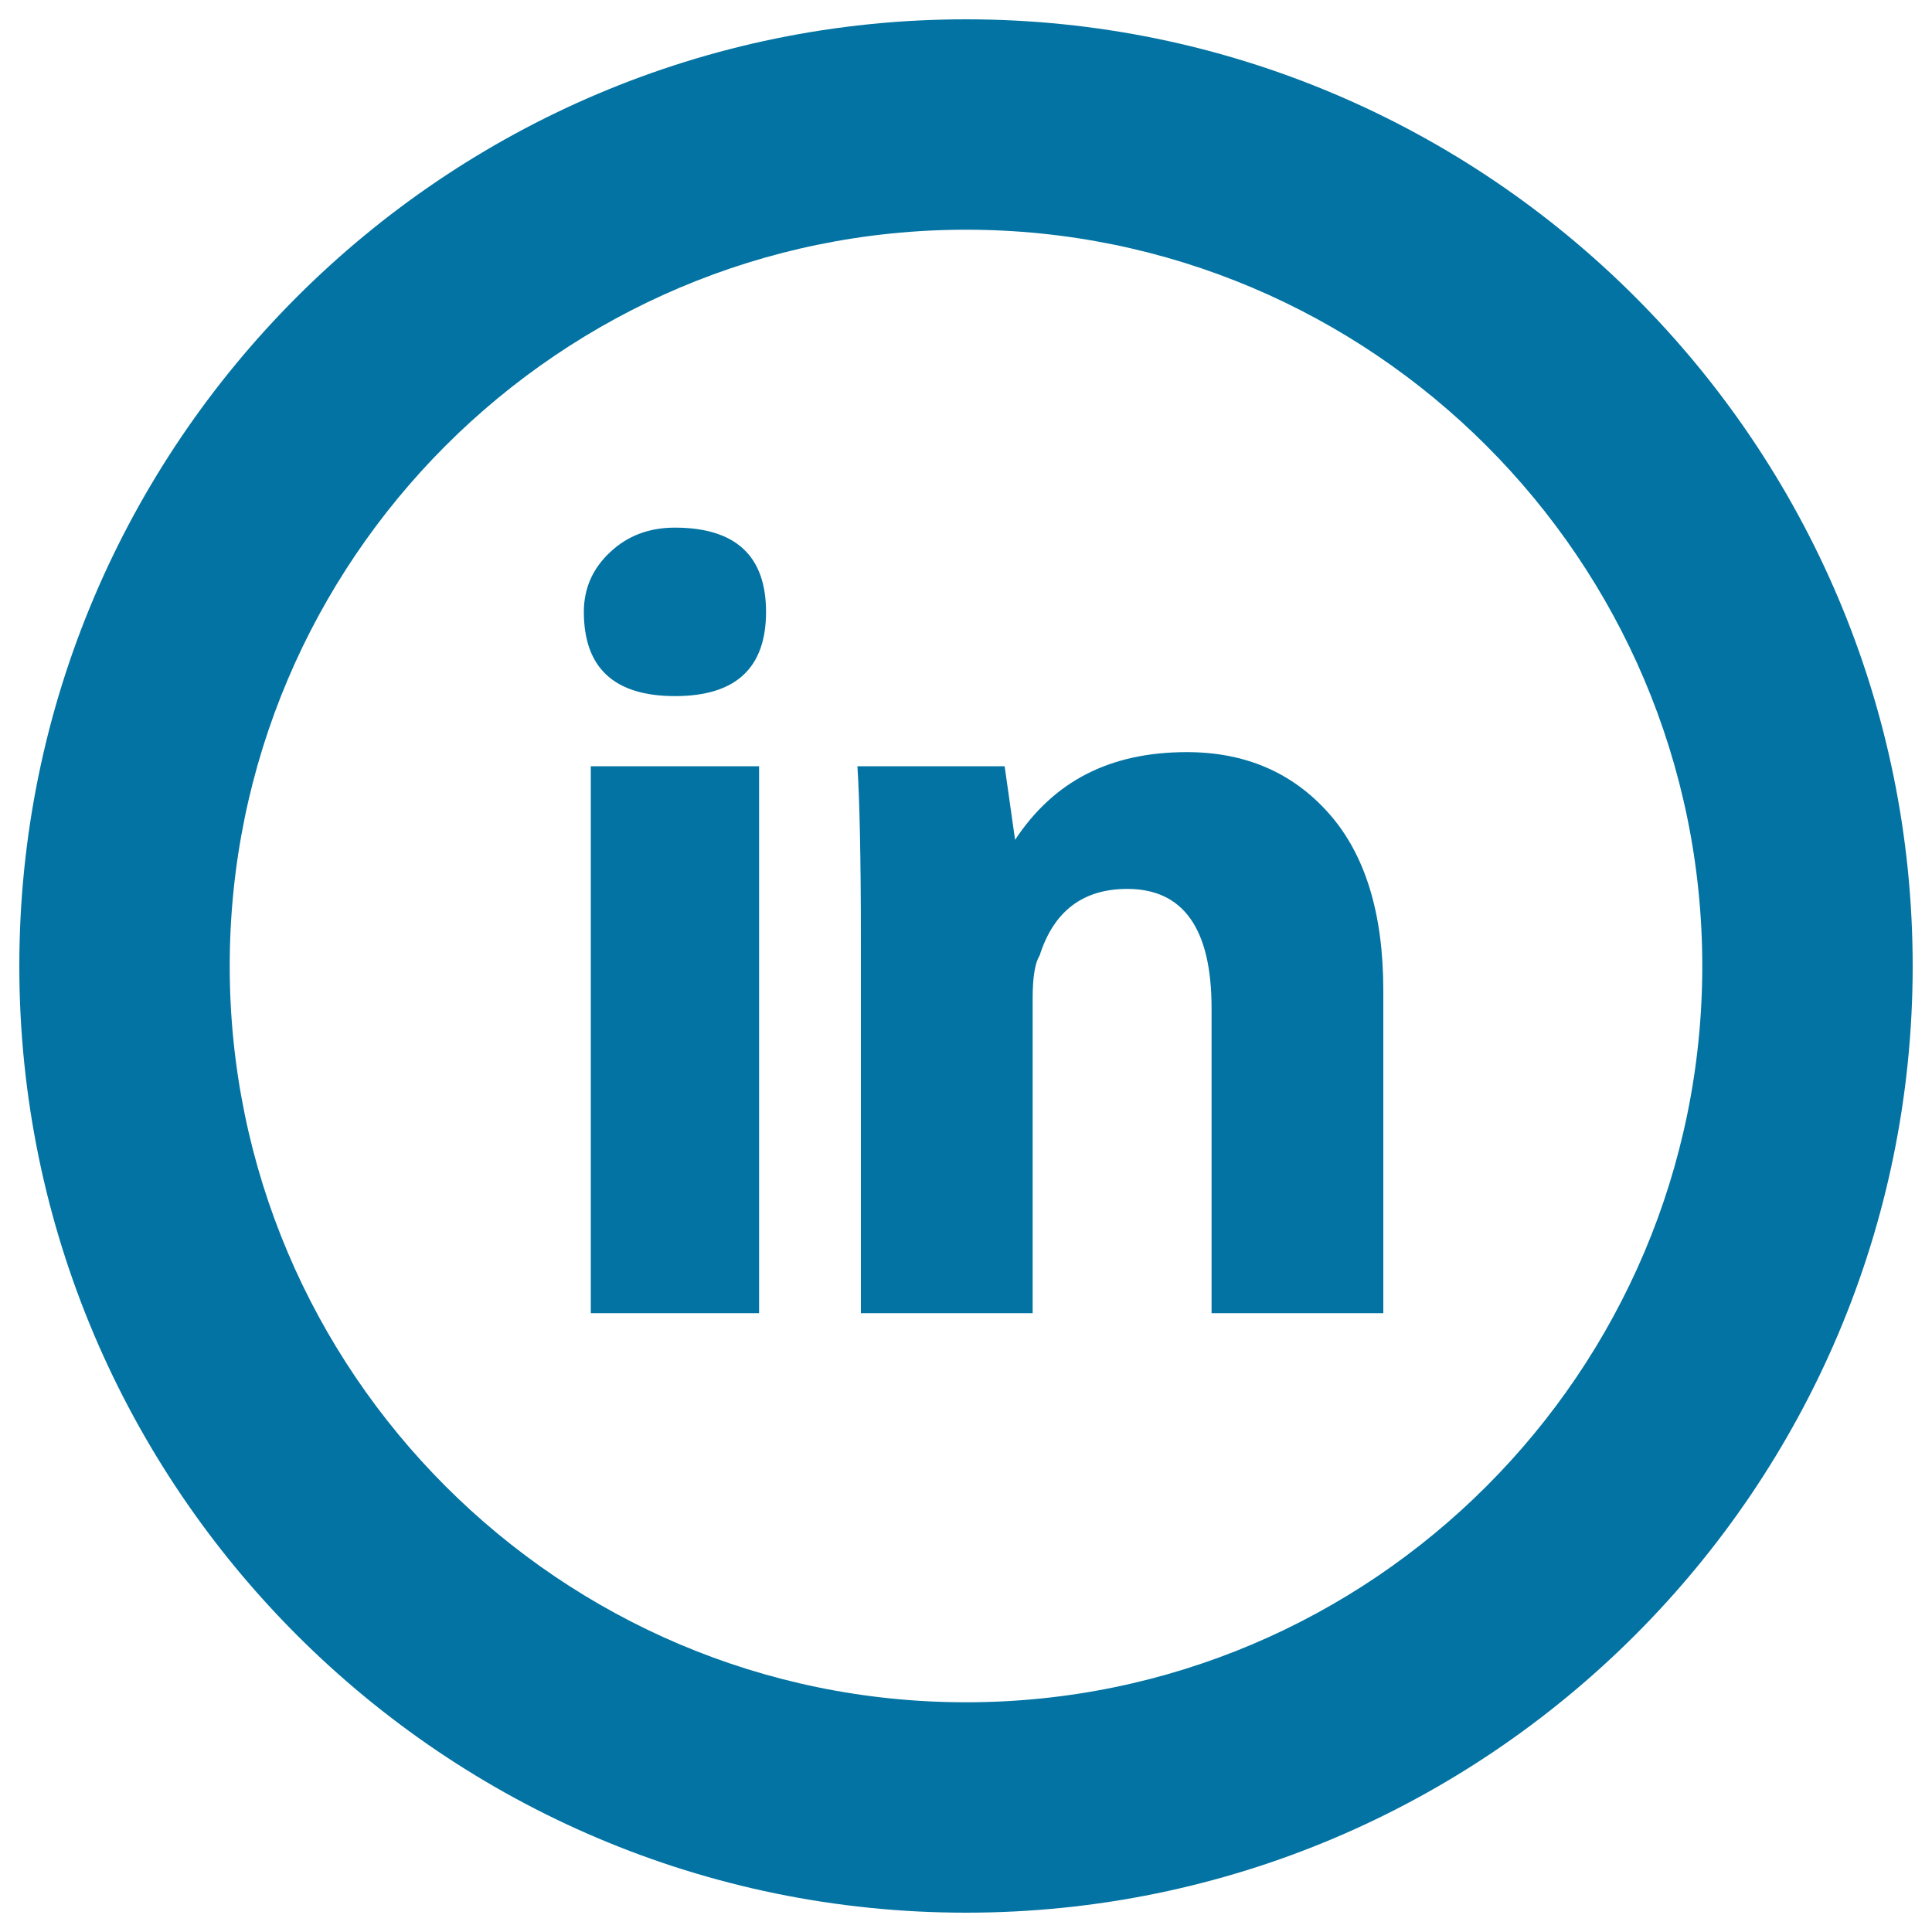
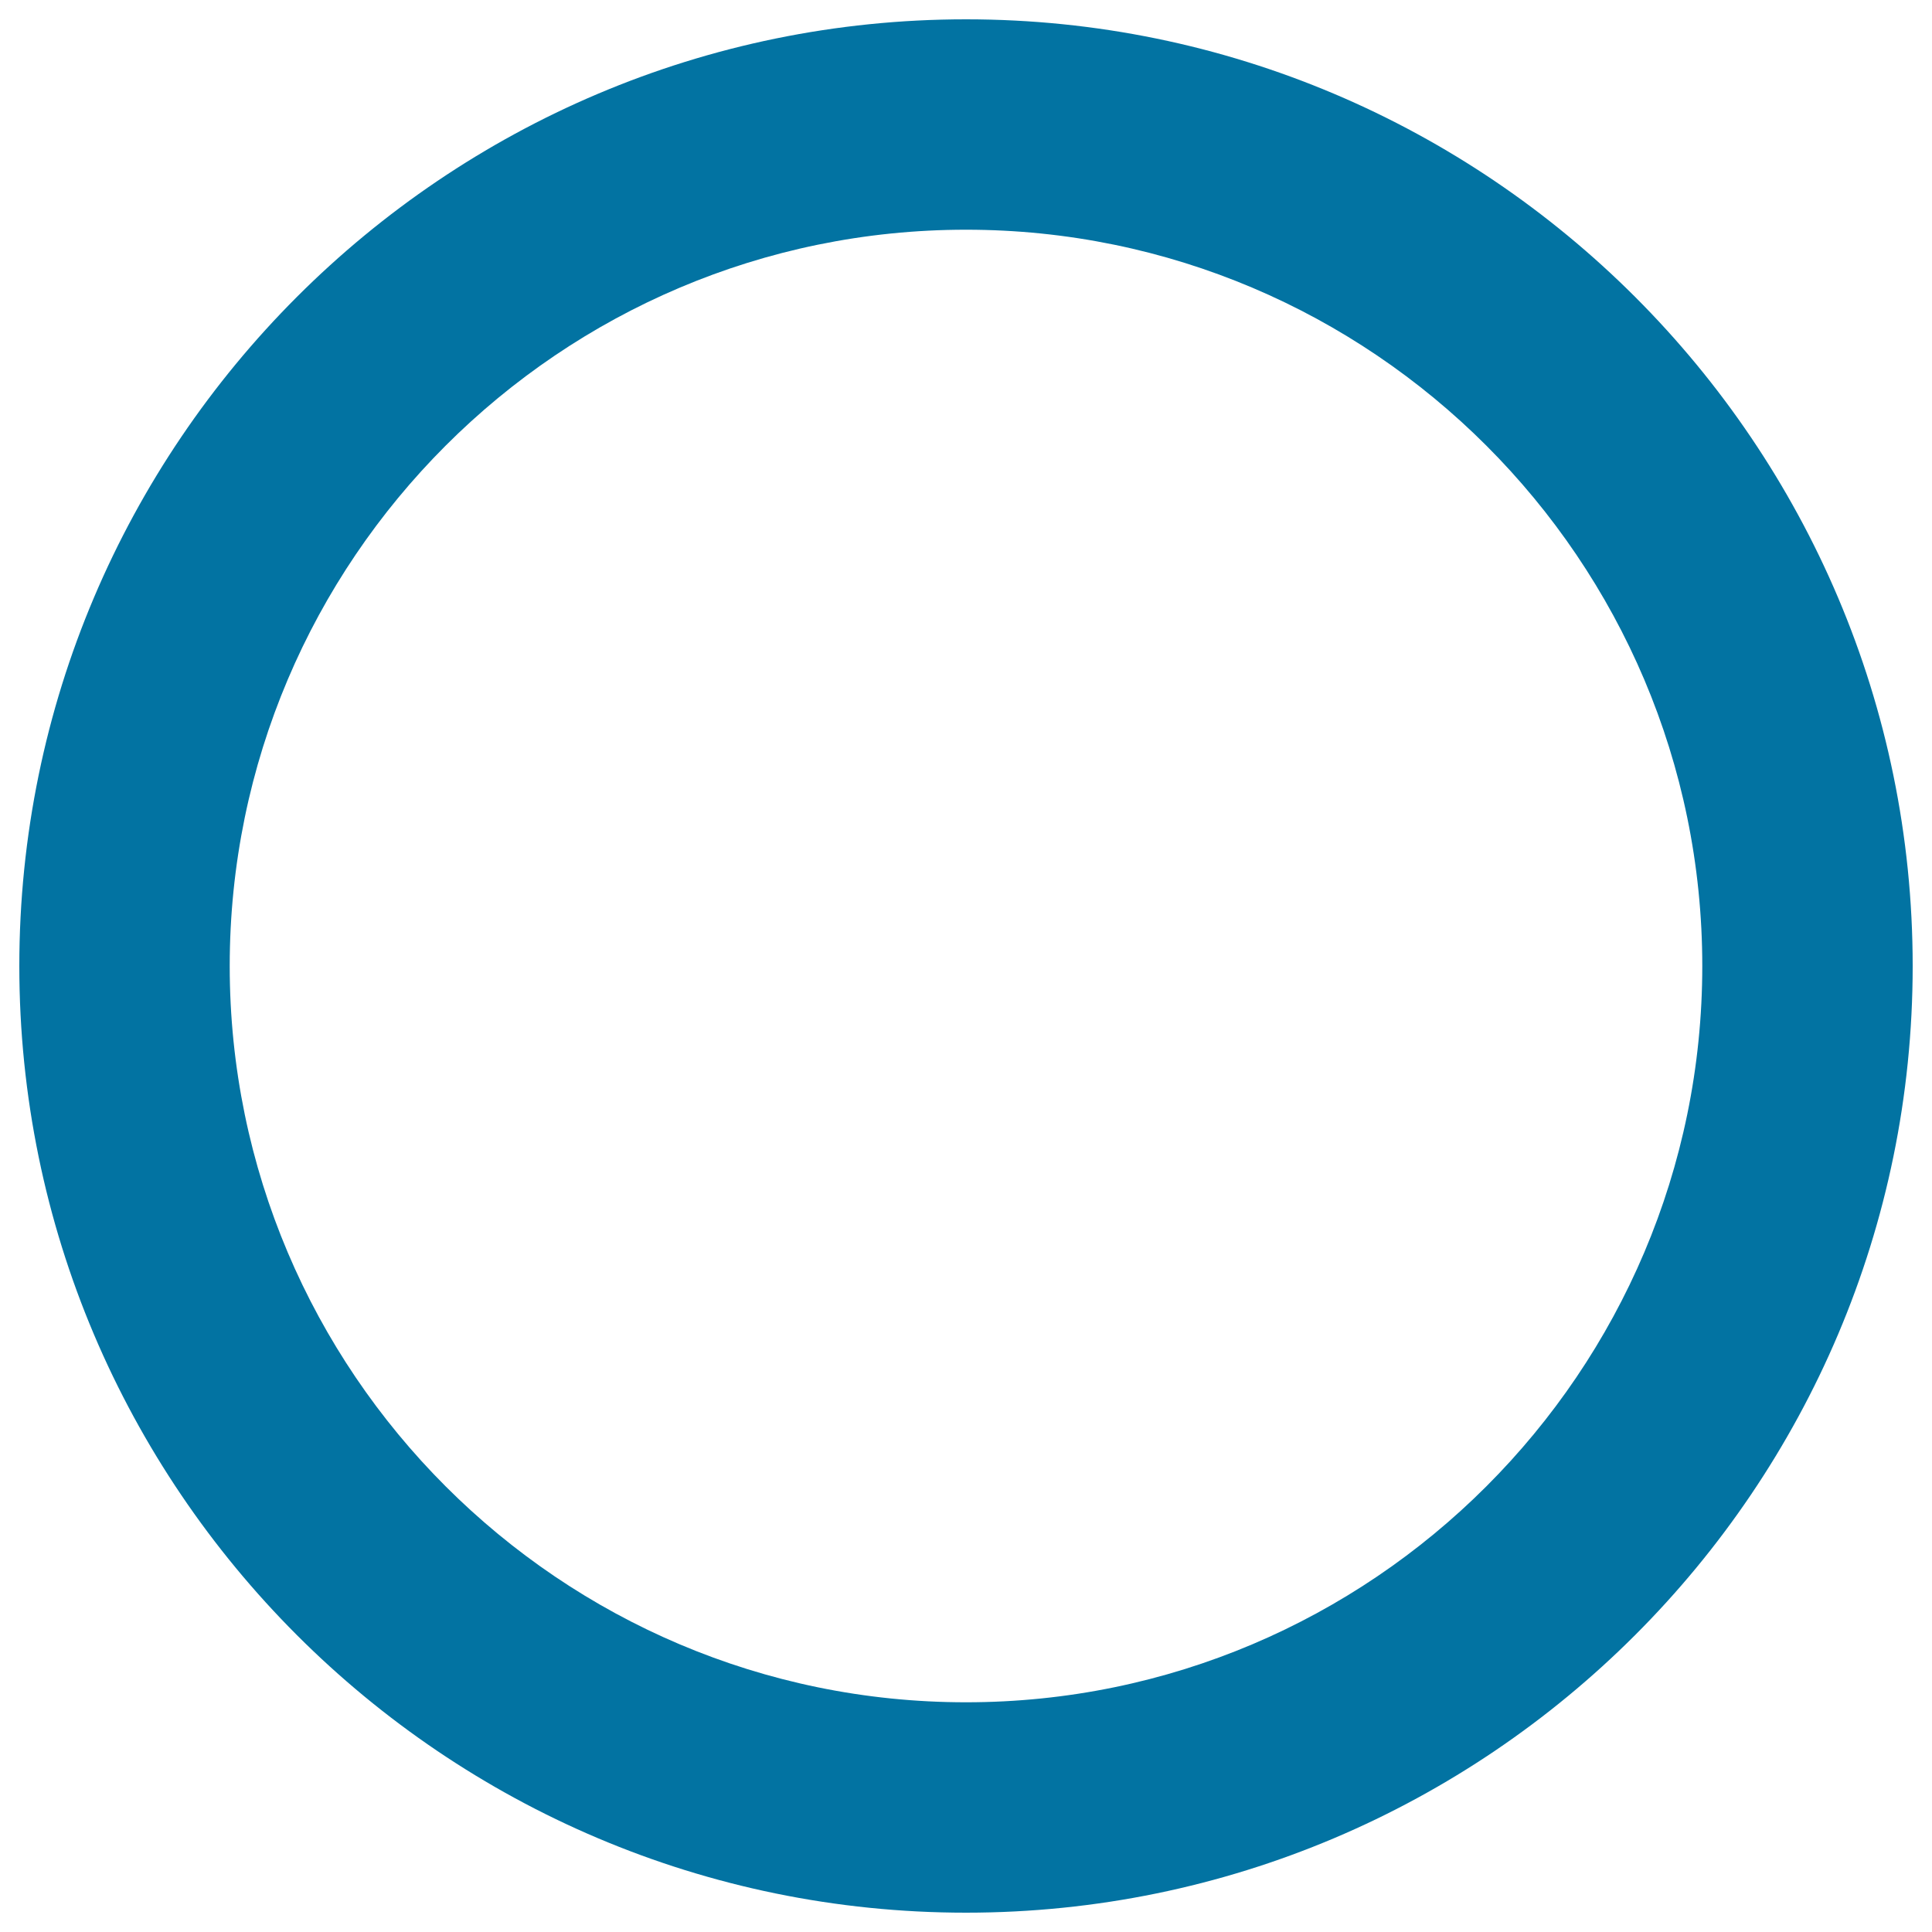
<svg xmlns="http://www.w3.org/2000/svg" viewBox="0 0 1000 1000" style="fill:#0273a2">
  <title>Social Linkedin Circular SVG icon</title>
-   <path d="M392.9,679.7h-87.1V396.6h87.1V679.7z M349.4,360.3c-31.4,0-47.2-14.5-47.2-43.6c0-12.1,4.5-22.4,13.6-30.9c9-8.5,20.2-12.7,33.5-12.7c31.4,0,47.2,14.6,47.2,43.6C396.5,345.8,380.8,360.3,349.4,360.3L349.4,360.3z M716,679.7h-88.9V521.8c0-41.1-14.6-61.7-43.6-61.7c-23,0-38.1,11.5-45.4,34.5c-2.3,3.6-3.6,10.9-3.6,21.8v163.3h-88.9V487.3c0-43.6-0.7-73.8-1.8-90.7H520l5.4,38.1c20-30.3,49-45.4,88.9-45.4c30.3,0,54.8,10.6,73.5,31.7c18.8,21.2,28.2,51.7,28.2,91.7L716,679.7L716,679.7z" />
  <path d="M500,990C229.8,990,10,770.2,10,500S229.8,10,500,10s490,219.8,490,490S770.2,990,500,990z M500,118.9c-210.1,0-381.1,171-381.1,381.1c0,210.1,171,381.1,381.1,381.1s381.1-171,381.1-381.1C881.1,289.9,710.1,118.9,500,118.9z" />
</svg>